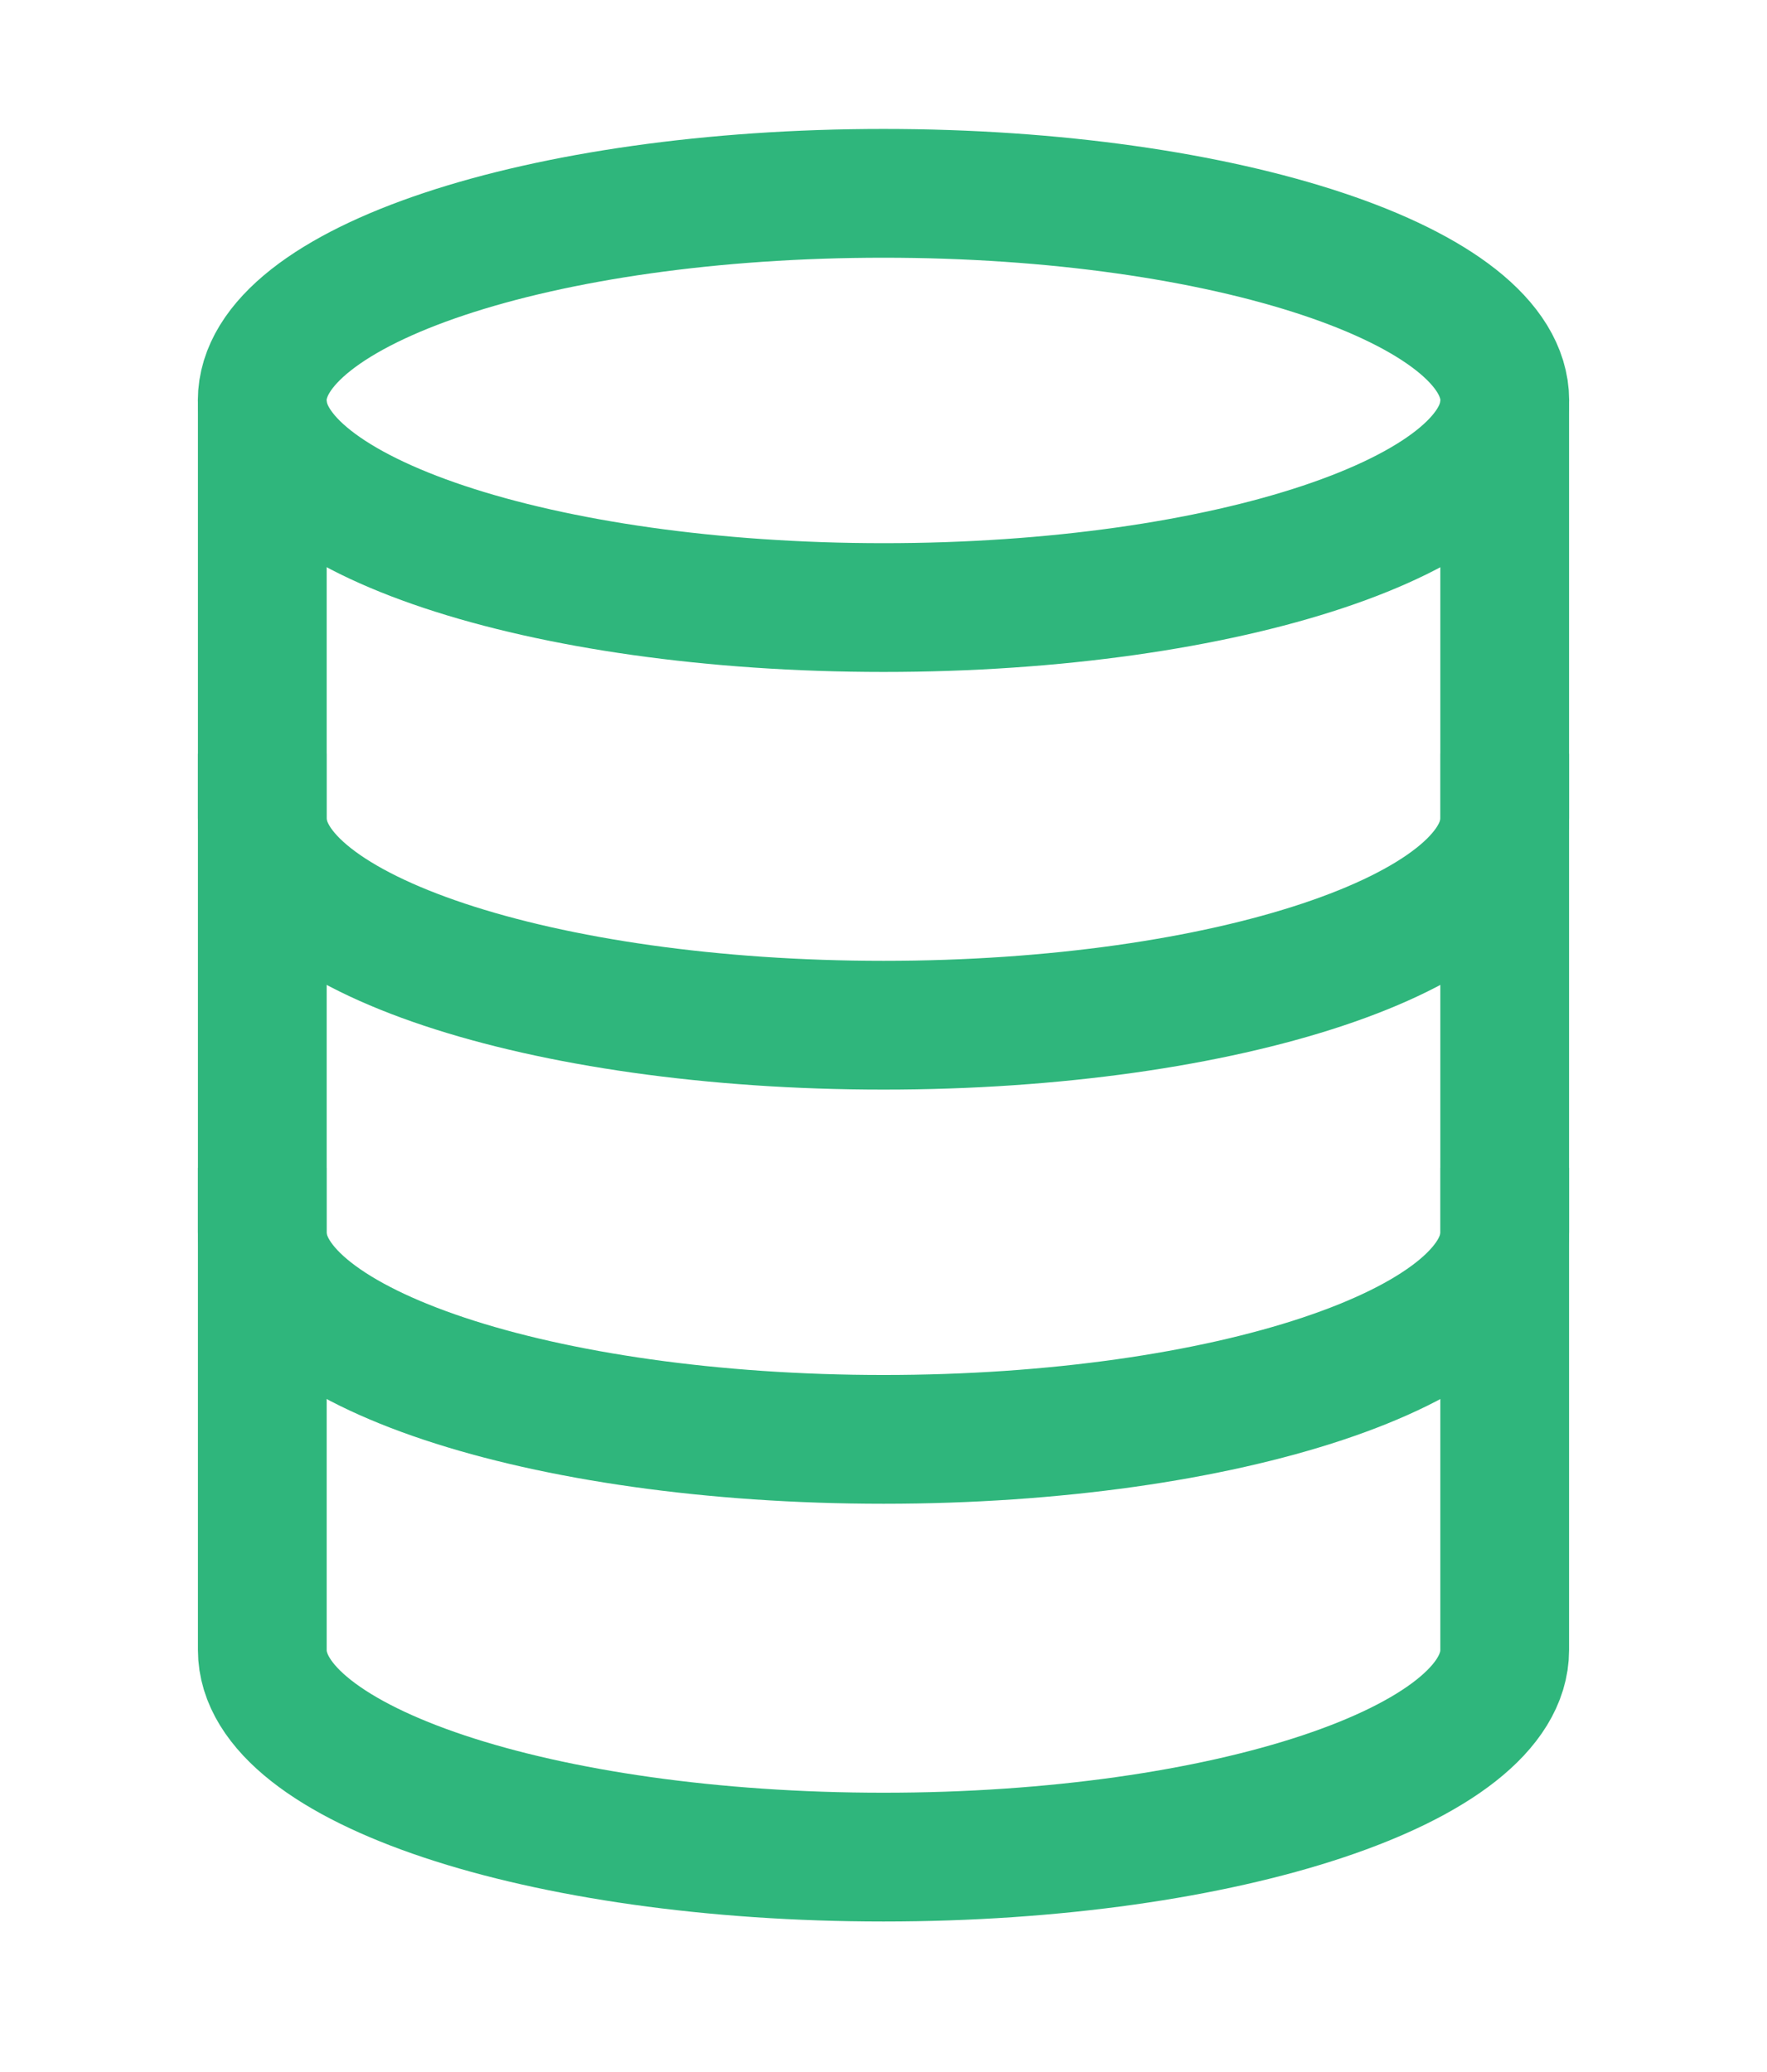
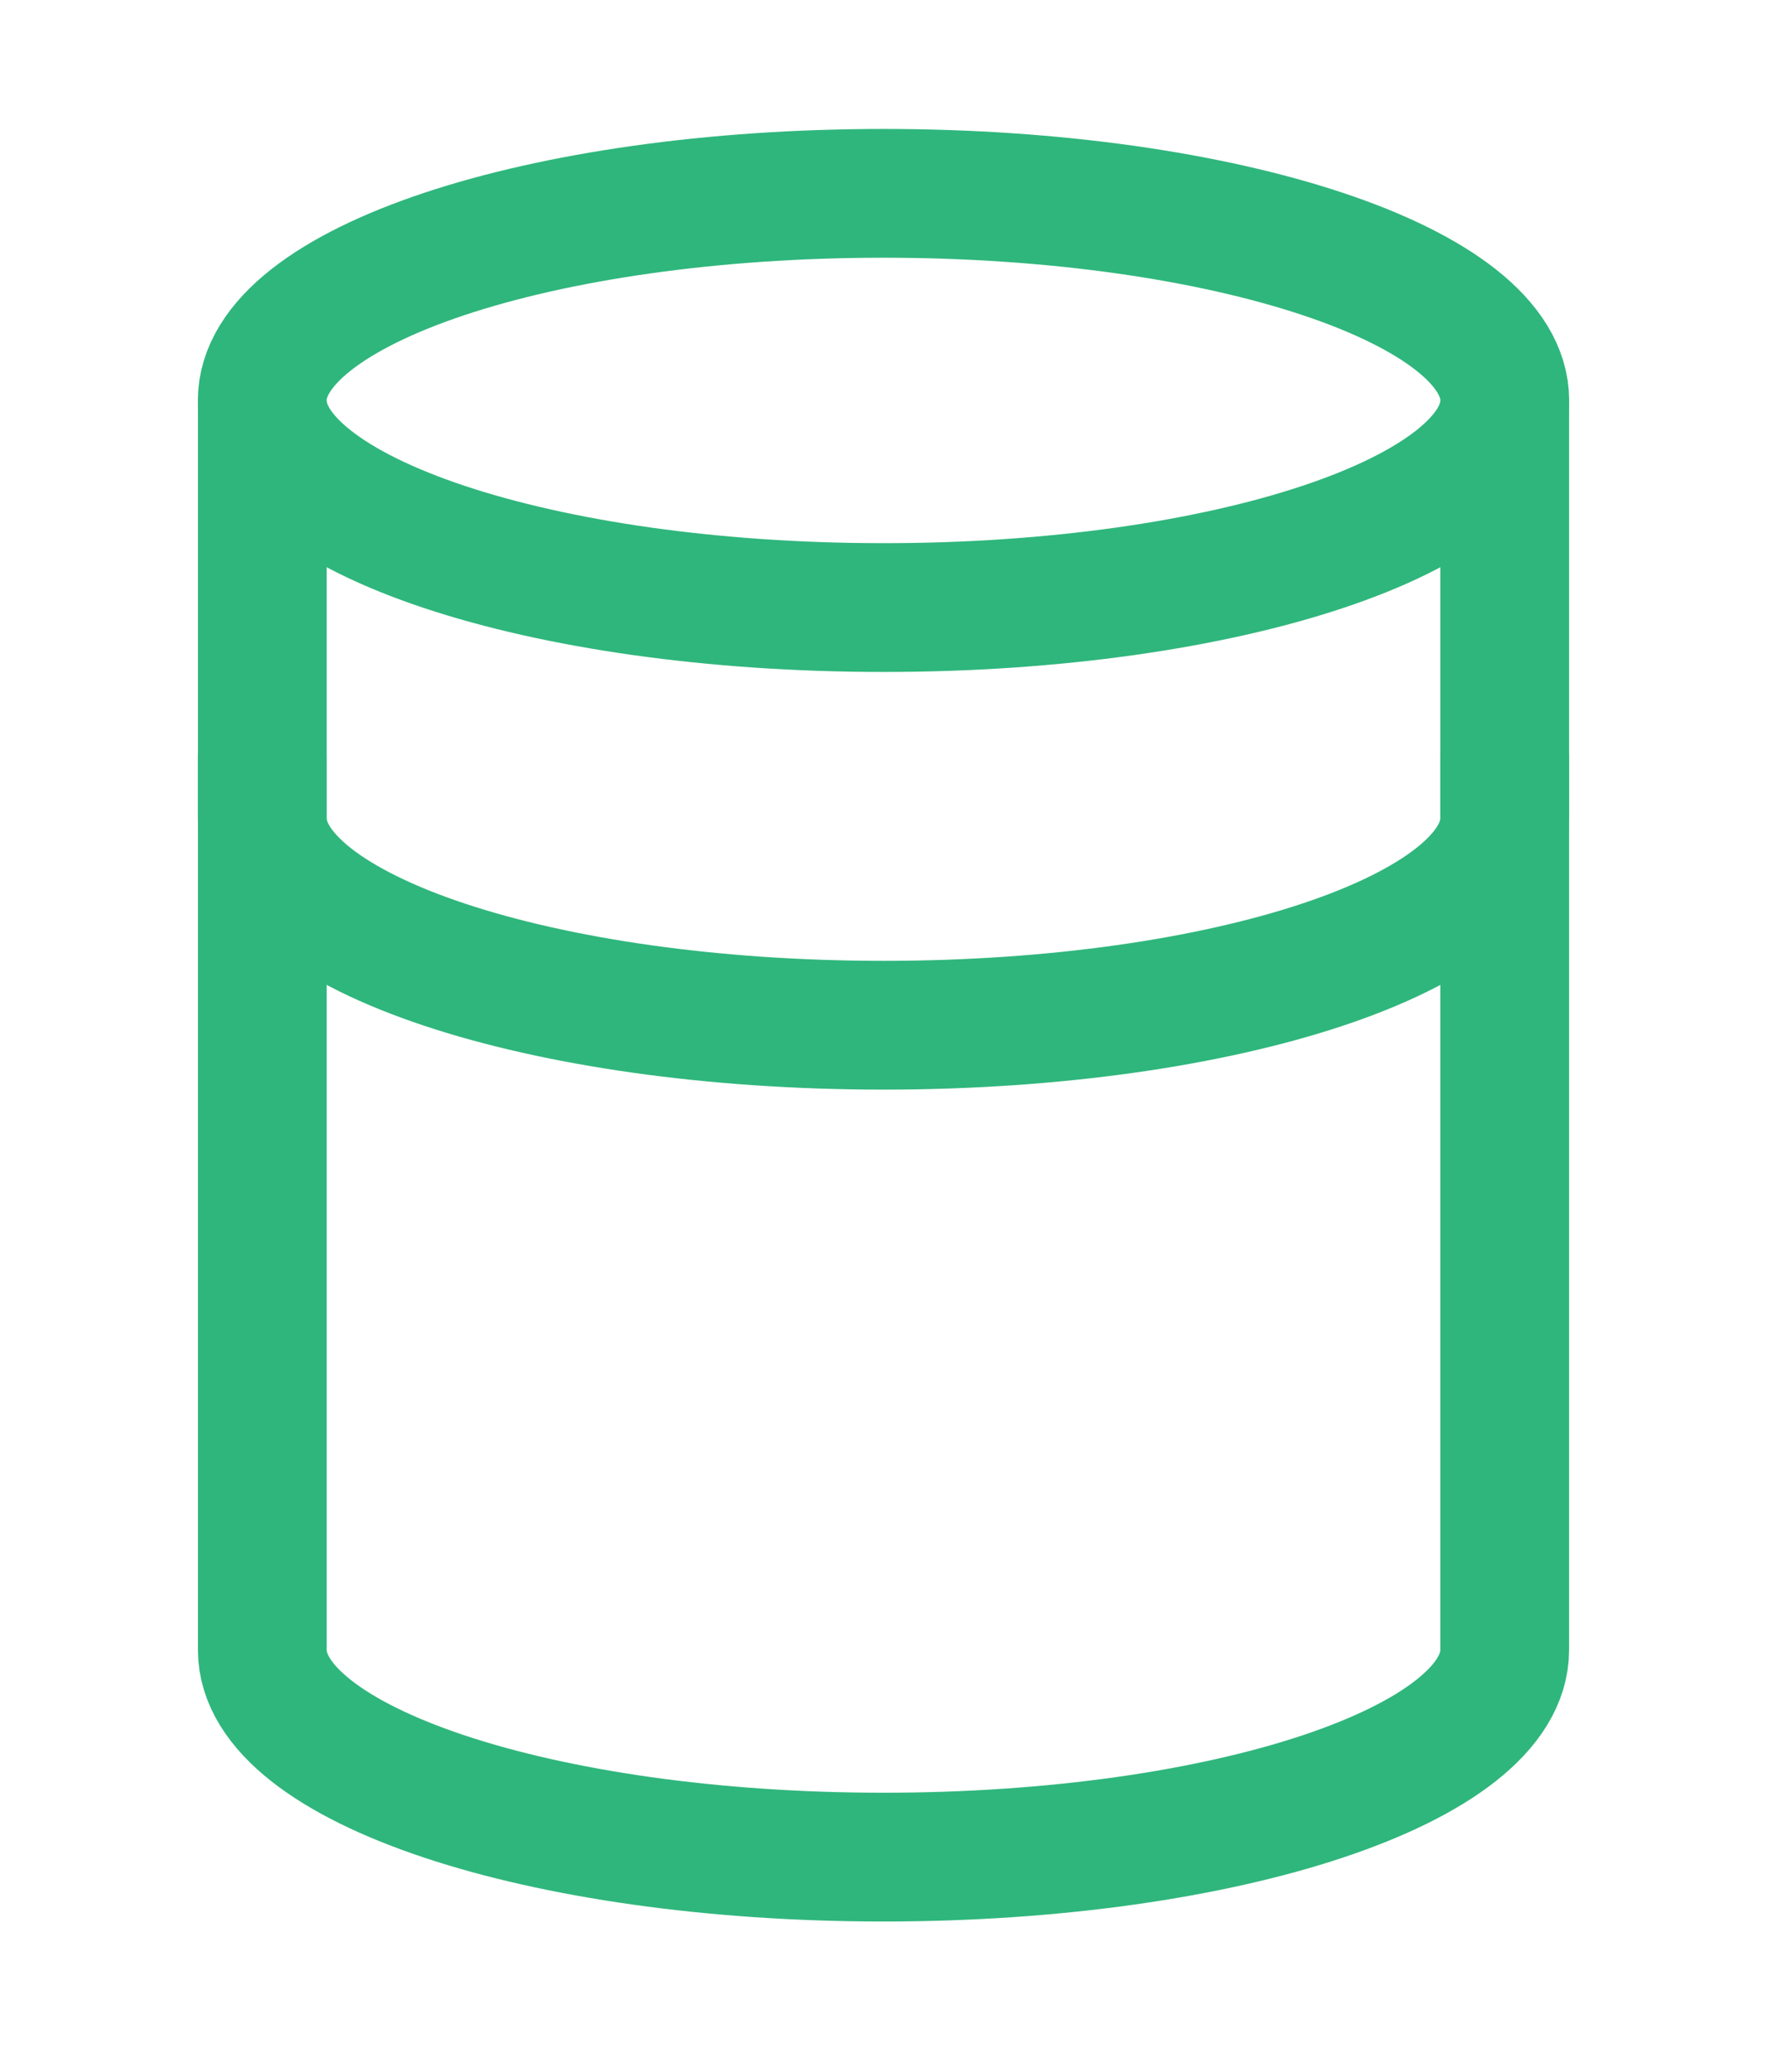
<svg xmlns="http://www.w3.org/2000/svg" width="20.586" height="24.131" viewBox="0 0 20.586 24.131">
  <defs>
    <clipPath id="clip-path">
      <path id="path1044" d="M0-682.665H20.586v24.131H0Z" transform="translate(0 681.016)" />
    </clipPath>
  </defs>
  <g id="icon-database" transform="translate(0 684.314)">
    <g id="g1040" transform="translate(0 -682.665)">
      <g id="g1042" clip-path="url(#clip-path)">
        <g id="g1048" transform="translate(3.056 0.603)">
          <path id="path1050" d="M-465.524-77.587c0,1.332-3.24,2.412-7.237,2.412S-480-76.255-480-77.587-476.759-80-472.762-80-465.524-78.92-465.524-77.587Z" transform="translate(479.999 80)" fill="rgba(0,0,0,0)" stroke="#2fb67c" stroke-linecap="square" stroke-miterlimit="10" stroke-width="1.5" />
        </g>
        <g id="g1052" transform="translate(3.056 7.881)">
          <path id="path1054" d="M-465.524,0c0,1.332-3.24,2.412-7.237,2.412S-480,1.332-480,0" transform="translate(479.999)" fill="rgba(0,0,0,0)" stroke="#2fb67c" stroke-linecap="square" stroke-miterlimit="10" stroke-width="1.5" />
        </g>
        <g id="g1056" transform="translate(3.056 12.705)">
-           <path id="path1058" d="M-465.524,0c0,1.332-3.24,2.412-7.237,2.412S-480,1.332-480,0" transform="translate(479.999)" fill="rgba(0,0,0,0)" stroke="#2fb67c" stroke-linecap="square" stroke-miterlimit="10" stroke-width="1.5" />
-         </g>
+           </g>
        <g id="g1060" transform="translate(3.056 3.016)">
          <path id="path1062" d="M0,0V14.555c0,1.332,3.24,2.412,7.237,2.412s7.237-1.08,7.237-2.412V0" fill="rgba(0,0,0,0)" stroke="#2fb67c" stroke-miterlimit="10" stroke-width="1.5" />
        </g>
      </g>
    </g>
  </g>
</svg>